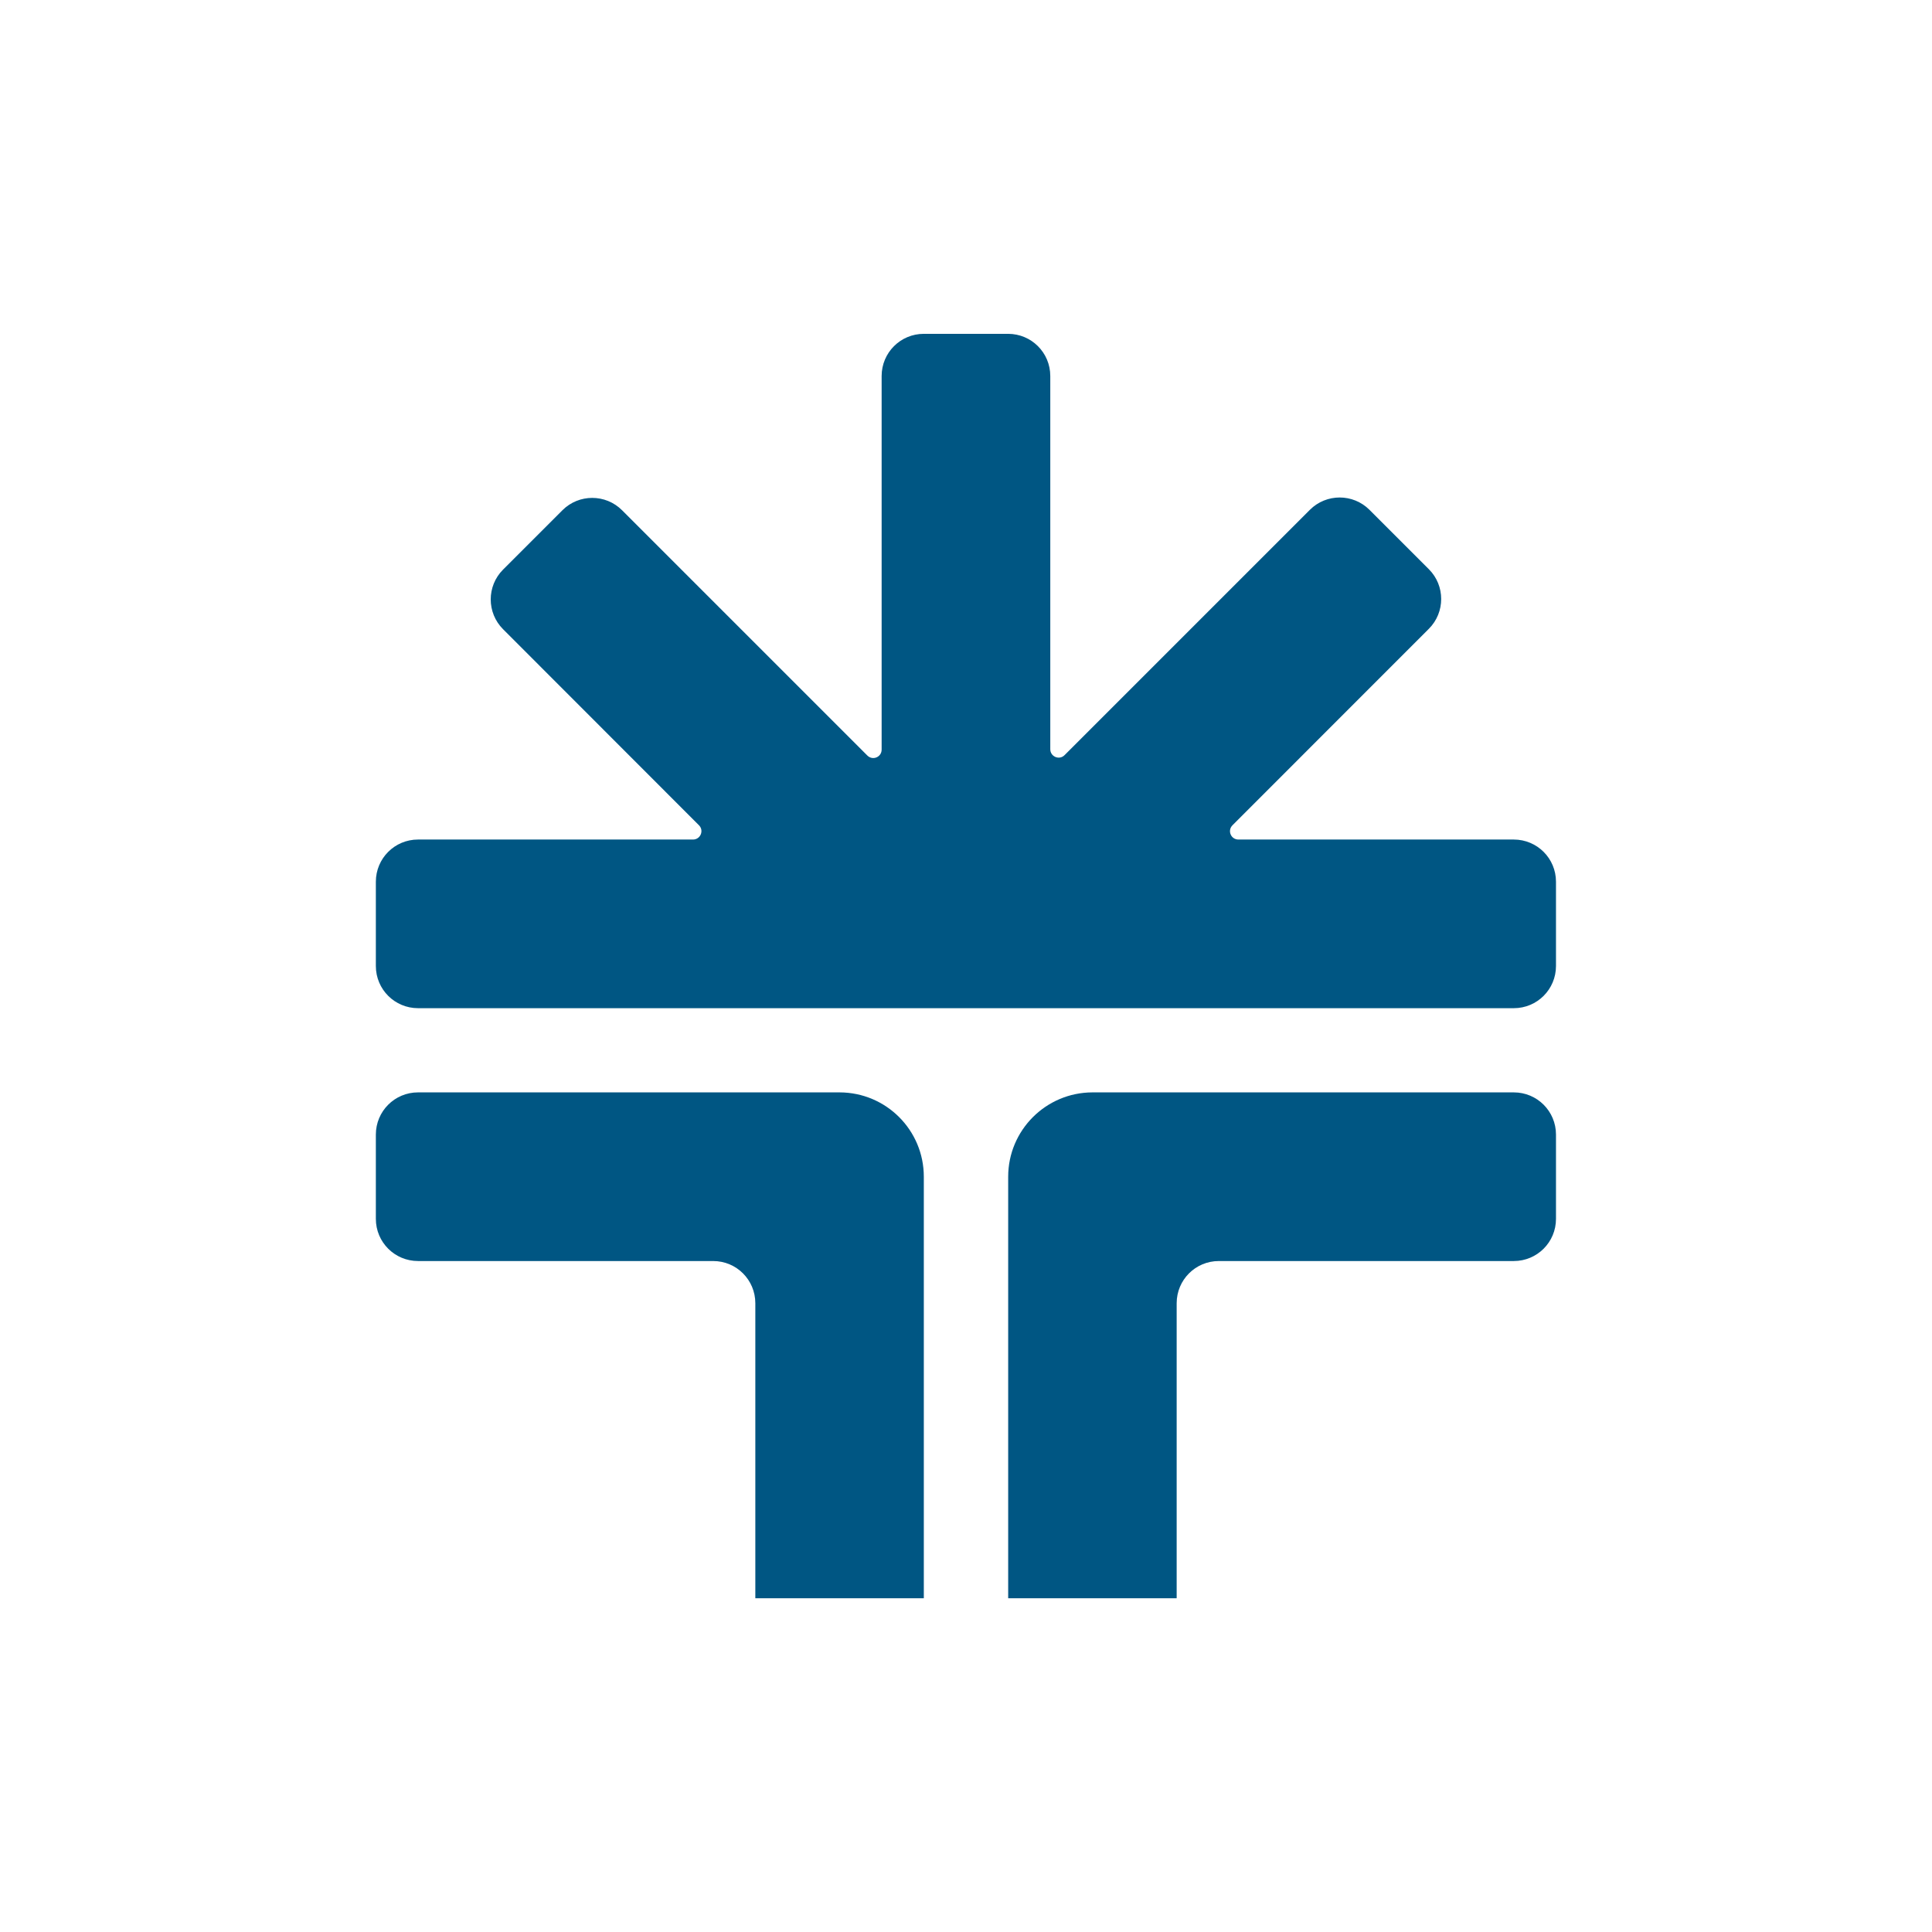
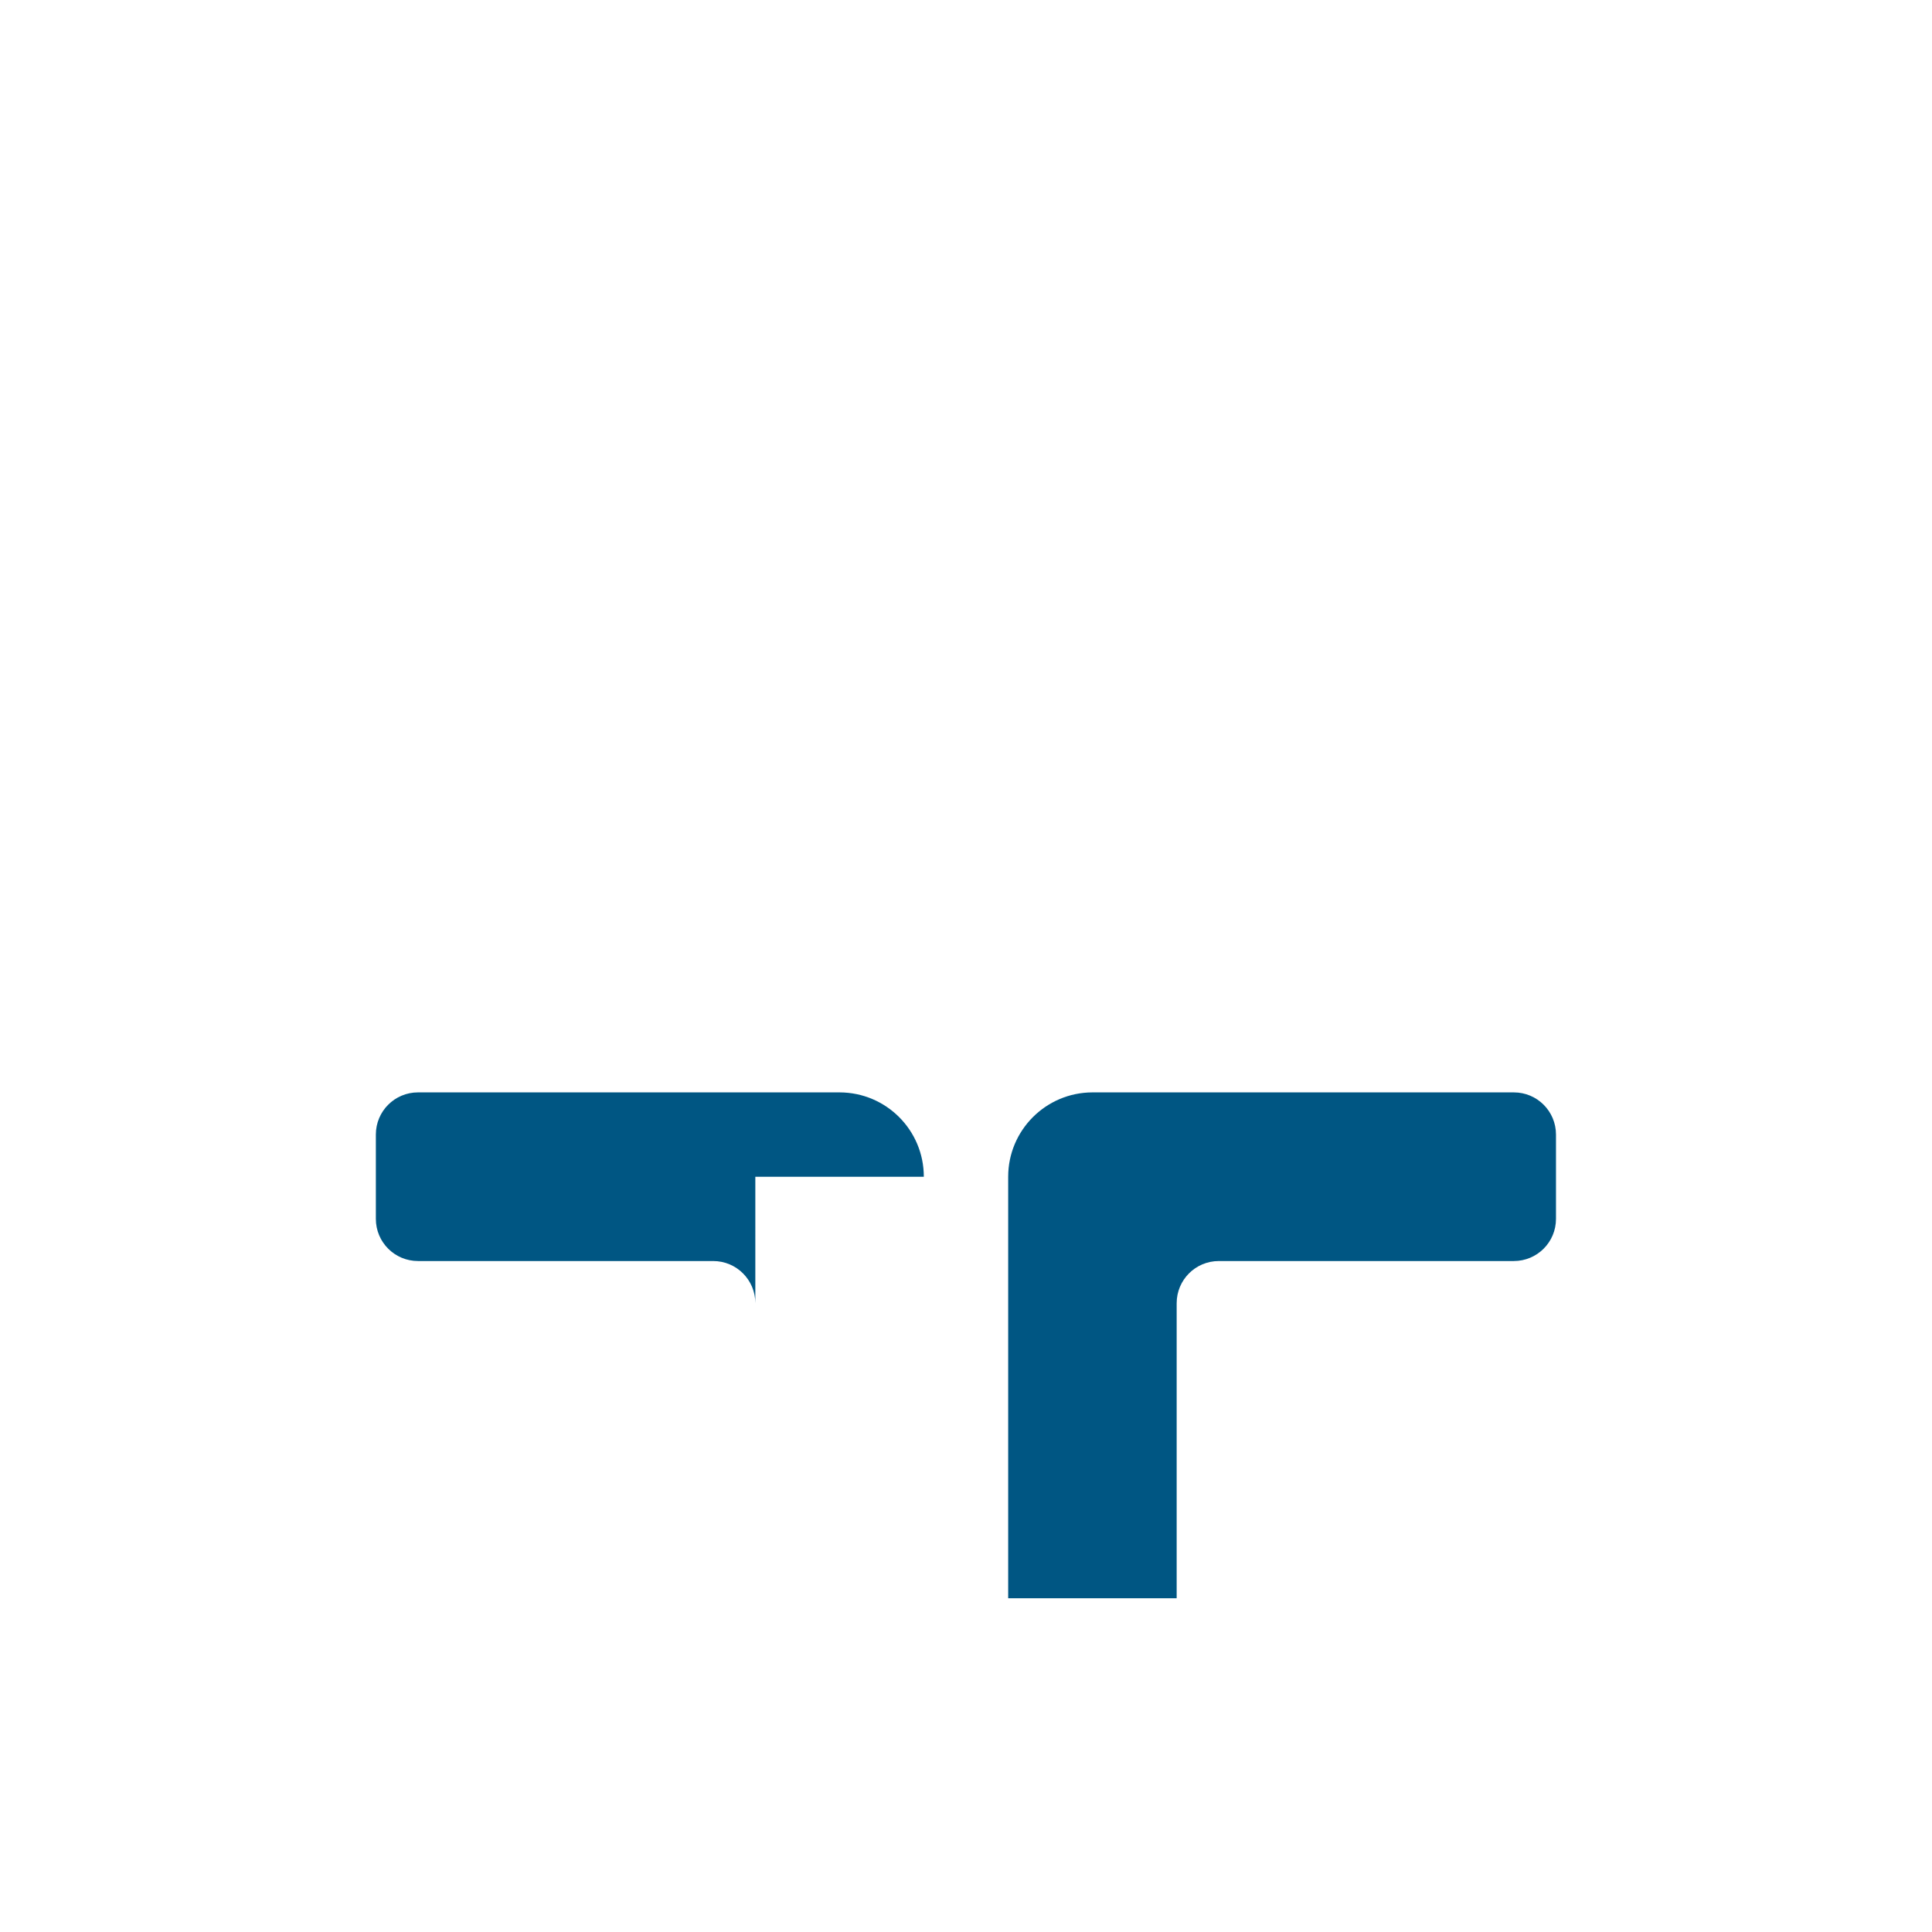
<svg xmlns="http://www.w3.org/2000/svg" version="1.1" width="24" height="24" viewBox="0 0 24 24">
  <style type="text/css">
			.st0 { fill: #005683 }
			@media (prefers-color-scheme: dark) {
				.st0 { fill: #ffffff }
			}
	</style>
  <g>
-     <path class="st0" d="M 19.329 10.953 V 12 c 0 0.289 -0.233 0.524 -0.524 0.524 H 5.193 c -0.289 0 -0.524 -0.233 -0.524 -0.524 v -1.047 c 0 -0.289 0.233 -0.524 0.524 -0.524 h 3.416 c 0.093 0 0.14 -0.113 0.073 -0.178 L 6.249 7.816 c -0.204 -0.204 -0.204 -0.536 0 -0.74 l 0.738 -0.738 c 0.204 -0.204 0.536 -0.204 0.74 0 l 3.047 3.047 c 0.067 0.067 0.178 0.02 0.178 -0.073 V 4.671 c 0 -0.289 0.233 -0.524 0.524 -0.524 h 1.047 c 0.289 0 0.524 0.233 0.524 0.524 v 4.636 c 0 0.093 0.113 0.14 0.178 0.073 l 3.047 -3.047 c 0.204 -0.204 0.536 -0.204 0.74 0 l 0.738 0.738 c 0.204 0.204 0.204 0.536 0 0.74 L 15.311 10.251 c -0.067 0.067 -0.02 0.178 0.073 0.178 h 3.42 C 19.096 10.429 19.329 10.664 19.329 10.953 z" />
-     <path class="st0" d="M 11.476 14.618 v 5.236 h -2.093 V 16.189 c 0 -0.289 -0.233 -0.524 -0.524 -0.524 H 5.193 c -0.289 0 -0.524 -0.233 -0.524 -0.524 v -1.047 c 0 -0.289 0.233 -0.524 0.524 -0.524 h 5.236 C 11.009 13.571 11.476 14.04 11.476 14.618 z" />
+     <path class="st0" d="M 11.476 14.618 h -2.093 V 16.189 c 0 -0.289 -0.233 -0.524 -0.524 -0.524 H 5.193 c -0.289 0 -0.524 -0.233 -0.524 -0.524 v -1.047 c 0 -0.289 0.233 -0.524 0.524 -0.524 h 5.236 C 11.009 13.571 11.476 14.04 11.476 14.618 z" />
    <path class="st0" d="M 12.524 14.618 v 5.236 h 2.093 V 16.189 c 0 -0.289 0.233 -0.524 0.524 -0.524 h 3.664 c 0.289 0 0.524 -0.233 0.524 -0.524 v -1.047 c 0 -0.289 -0.233 -0.524 -0.524 -0.524 H 13.571 C 12.993 13.571 12.524 14.04 12.524 14.618 z" />
  </g>
</svg>